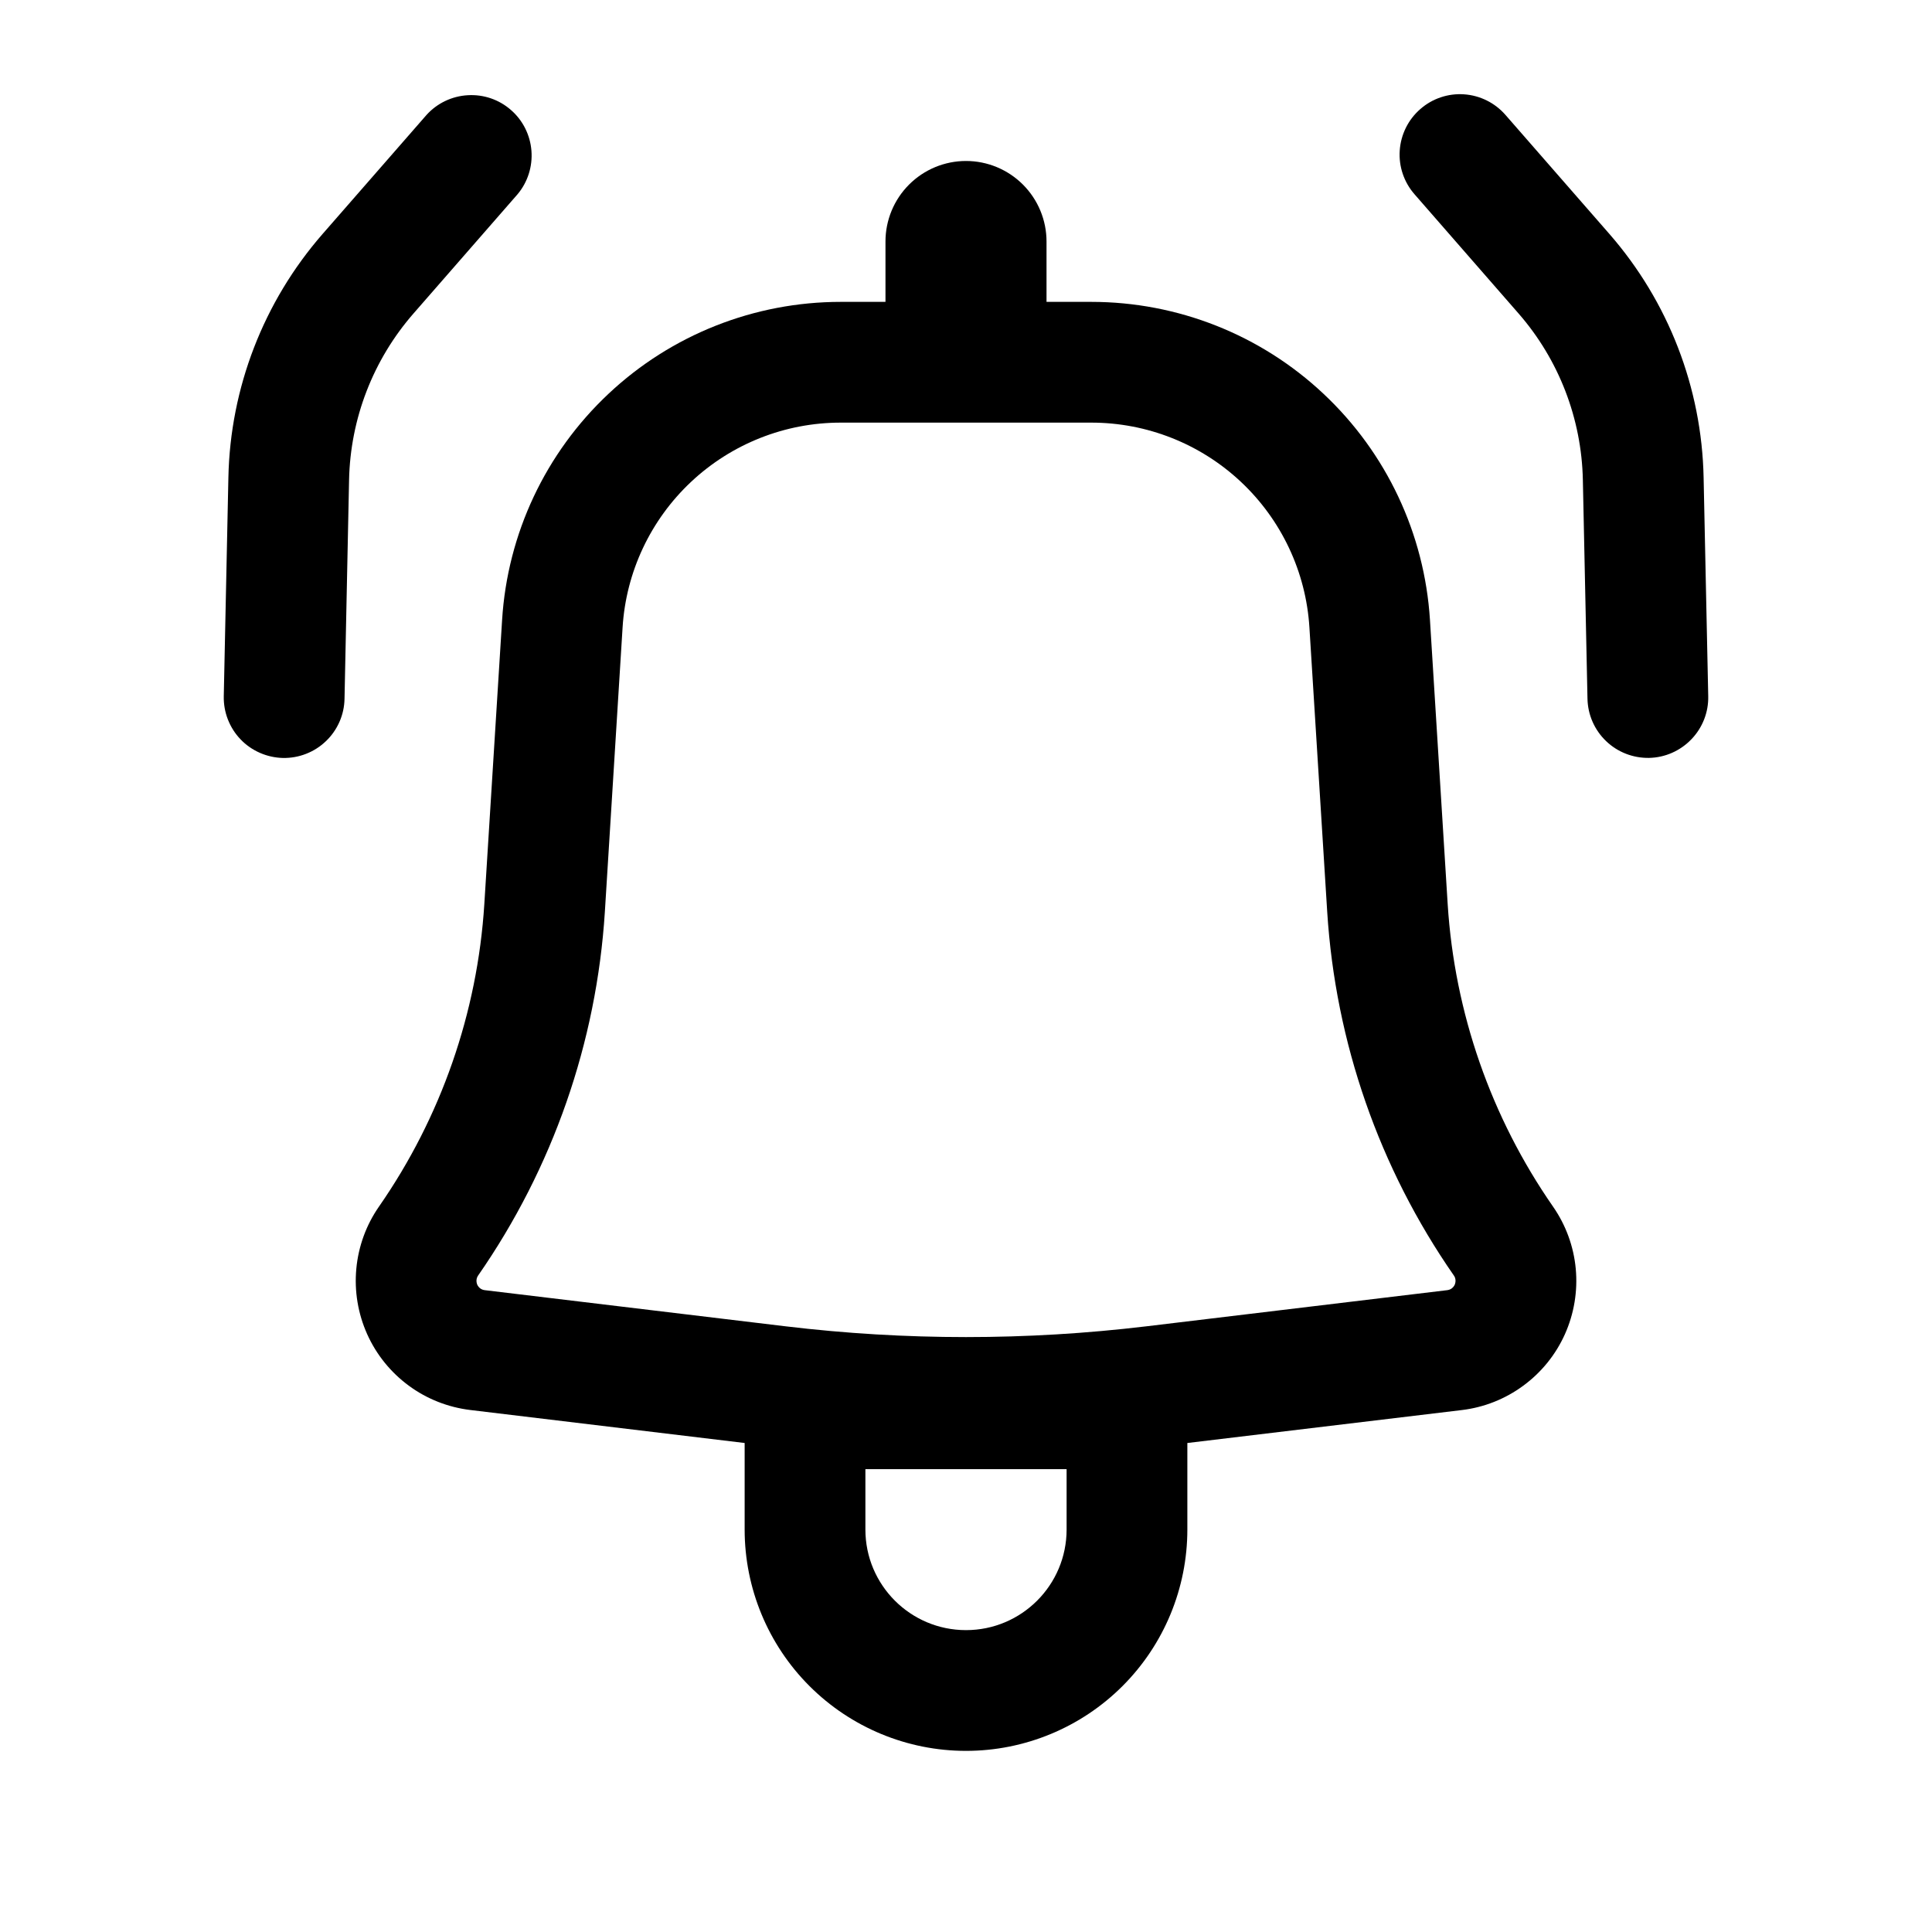
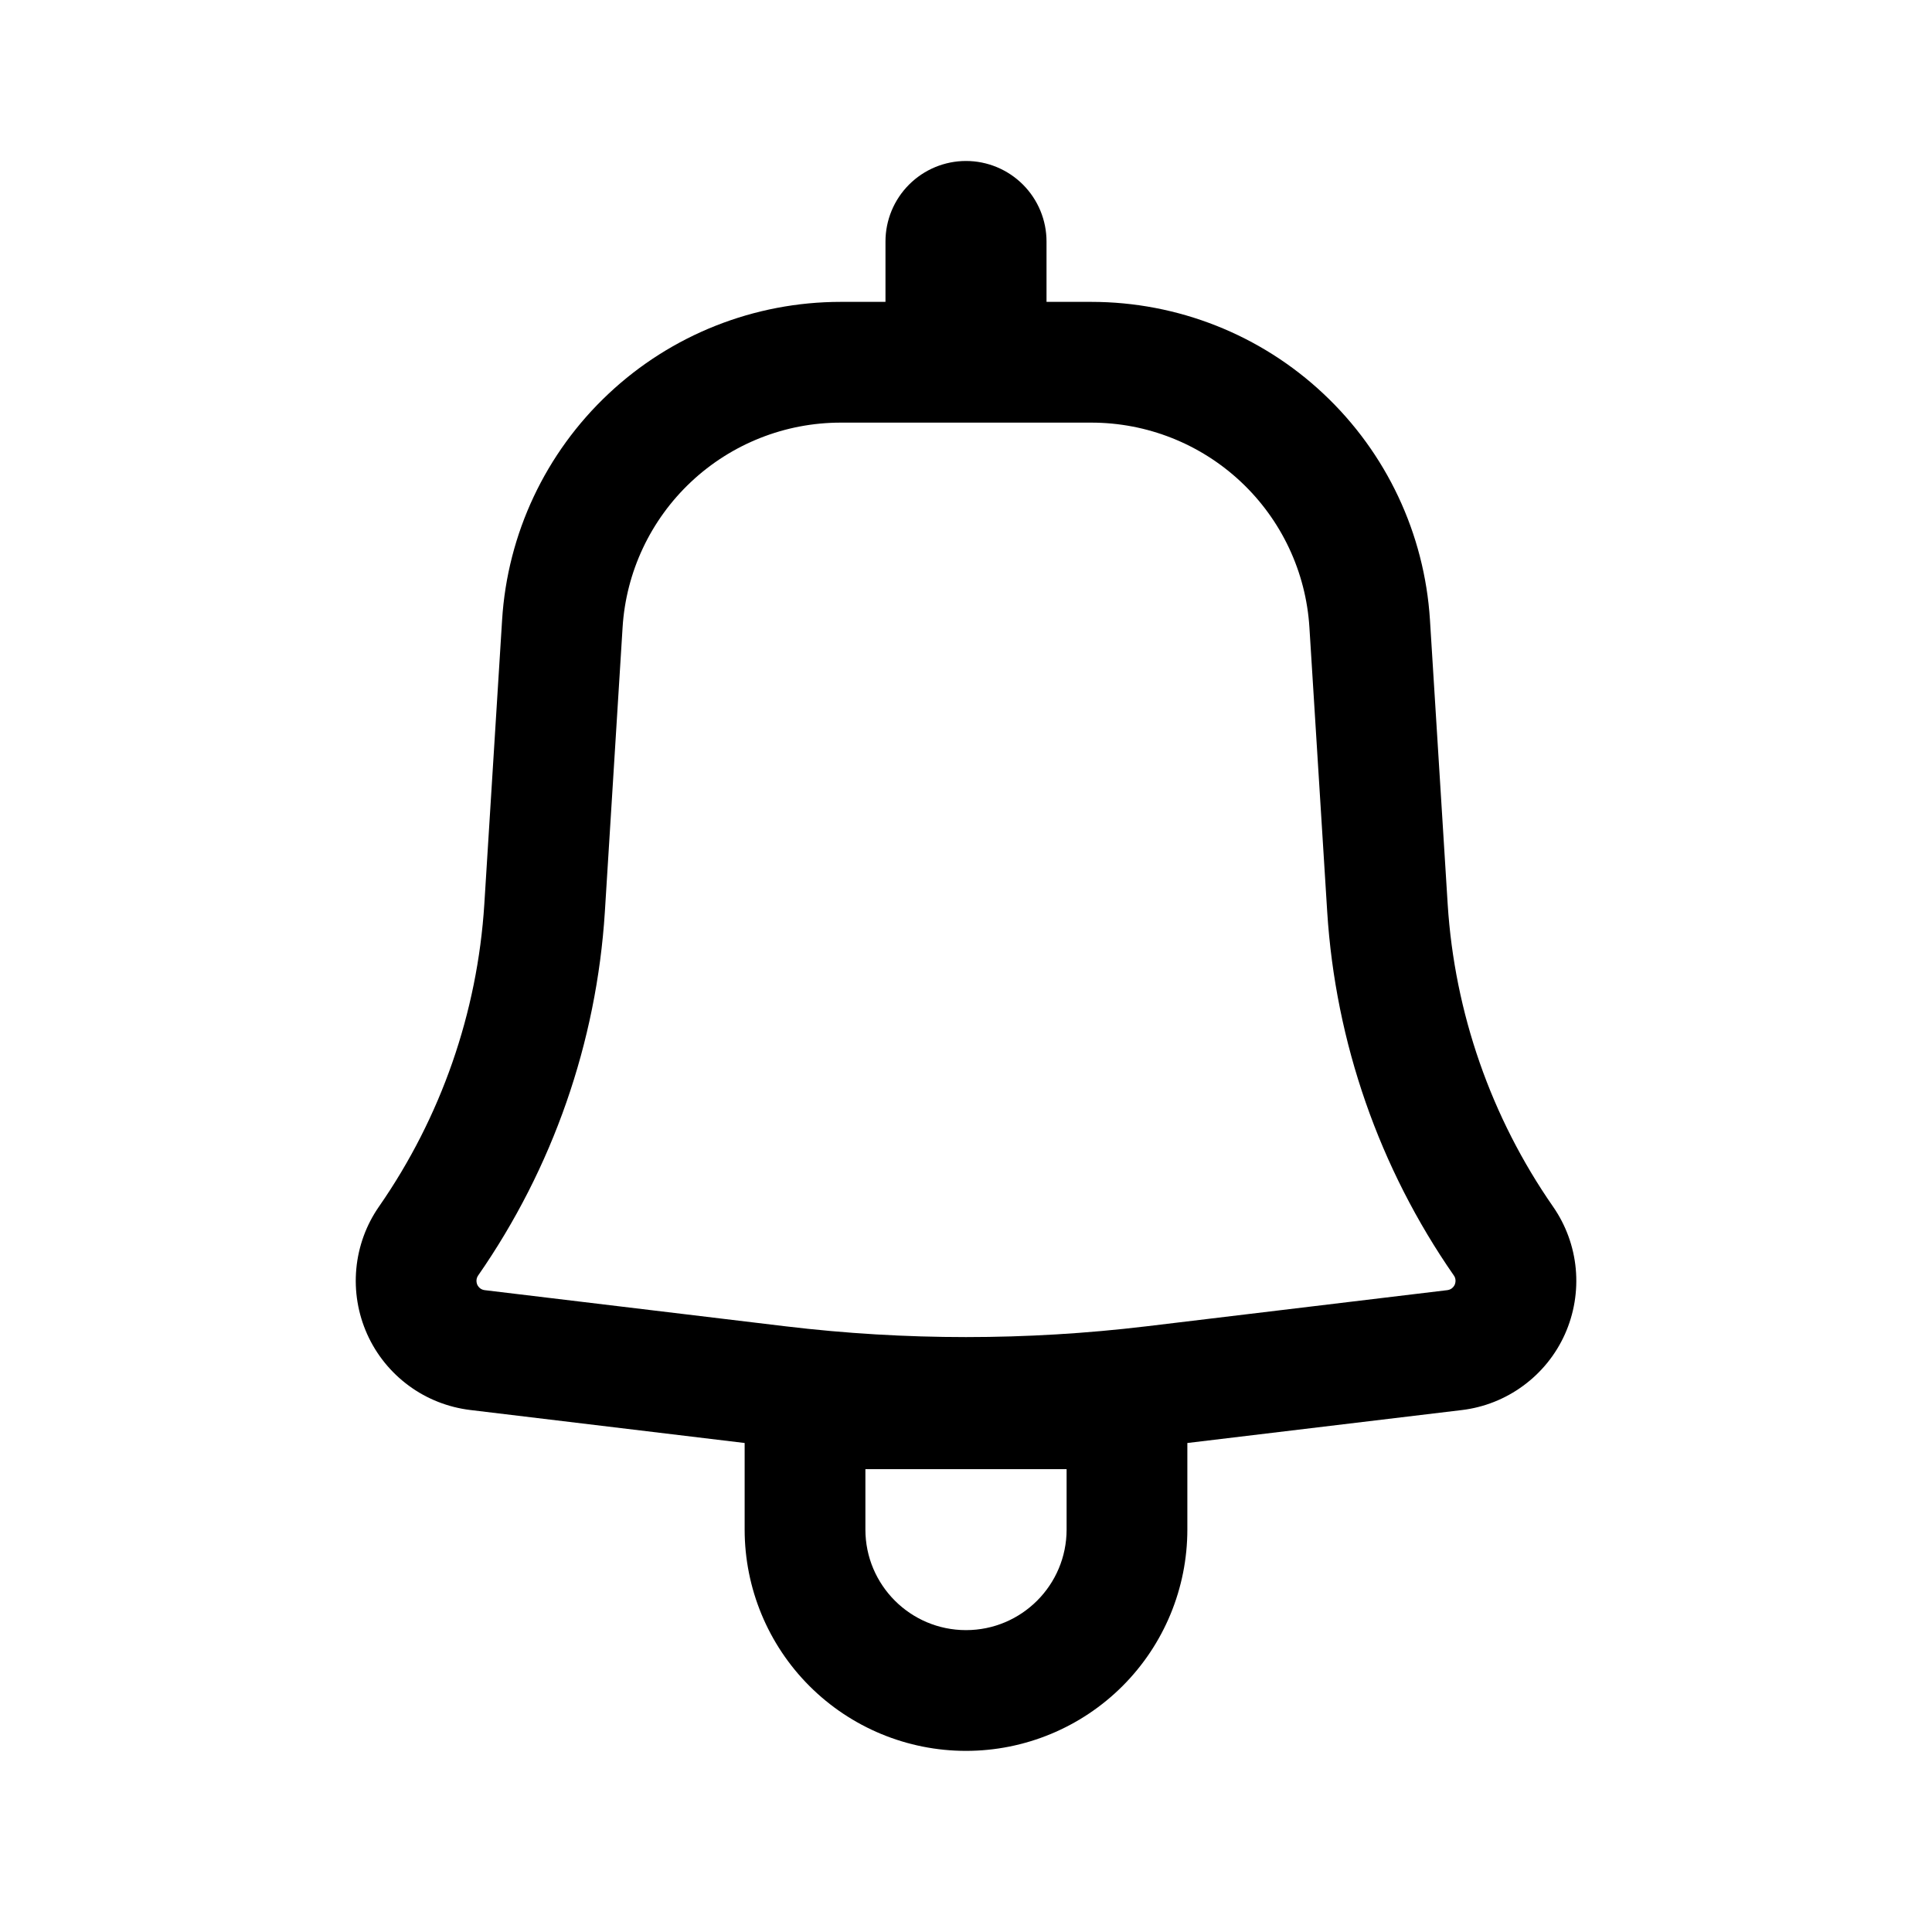
<svg xmlns="http://www.w3.org/2000/svg" width="28" height="28" viewBox="0 0 28 28" fill="none">
-   <path d="M7.501 2.815C7.648 2.64 7.72 2.413 7.702 2.185C7.684 1.957 7.578 1.744 7.405 1.594C7.233 1.443 7.008 1.366 6.779 1.38C6.551 1.393 6.336 1.495 6.182 1.665L4.675 3.391C3.82 4.371 3.337 5.62 3.31 6.919L3.243 10.092C3.241 10.207 3.261 10.321 3.303 10.428C3.345 10.535 3.407 10.633 3.487 10.716C3.566 10.799 3.662 10.865 3.767 10.911C3.872 10.957 3.985 10.982 4.1 10.985C4.215 10.987 4.329 10.967 4.436 10.925C4.544 10.883 4.641 10.821 4.724 10.741C4.807 10.662 4.874 10.566 4.92 10.461C4.966 10.356 4.991 10.243 4.993 10.128L5.059 6.957C5.077 6.067 5.408 5.213 5.993 4.543L7.501 2.815Z" fill="black" />
  <path fill-rule="evenodd" clip-rule="evenodd" d="M7.277 8.983C7.355 7.735 7.906 6.564 8.818 5.708C9.729 4.851 10.933 4.375 12.184 4.375H12.833V3.5C12.833 3.191 12.956 2.894 13.175 2.675C13.394 2.456 13.691 2.333 14 2.333C14.309 2.333 14.606 2.456 14.825 2.675C15.044 2.894 15.167 3.191 15.167 3.5V4.375H15.816C17.067 4.375 18.271 4.851 19.182 5.708C20.094 6.564 20.645 7.735 20.724 8.983L20.981 13.106C21.081 14.678 21.609 16.193 22.507 17.486C22.693 17.753 22.807 18.064 22.837 18.388C22.867 18.712 22.813 19.039 22.68 19.336C22.547 19.633 22.339 19.89 22.076 20.083C21.814 20.276 21.506 20.398 21.183 20.436L17.208 20.913V22.167C17.208 23.018 16.87 23.834 16.269 24.435C15.667 25.037 14.851 25.375 14 25.375C13.149 25.375 12.333 25.037 11.731 24.435C11.13 23.834 10.792 23.018 10.792 22.167V20.913L6.817 20.435C6.494 20.396 6.186 20.275 5.924 20.082C5.662 19.889 5.454 19.632 5.321 19.335C5.188 19.038 5.134 18.712 5.164 18.388C5.194 18.064 5.307 17.753 5.493 17.486C6.391 16.193 6.919 14.678 7.019 13.106L7.277 8.983ZM12.184 6.125C11.378 6.125 10.603 6.432 10.016 6.983C9.428 7.535 9.073 8.289 9.023 9.093L8.766 13.216C8.646 15.107 8.011 16.929 6.93 18.485C6.917 18.504 6.908 18.526 6.906 18.55C6.904 18.573 6.908 18.597 6.917 18.619C6.927 18.64 6.942 18.659 6.961 18.673C6.98 18.687 7.002 18.695 7.026 18.698L11.386 19.222C13.123 19.43 14.877 19.43 16.614 19.222L20.974 18.698C20.998 18.695 21.02 18.687 21.039 18.673C21.058 18.659 21.073 18.64 21.083 18.619C21.092 18.597 21.096 18.573 21.094 18.55C21.092 18.526 21.084 18.504 21.07 18.485C19.989 16.929 19.355 15.107 19.235 13.216L18.977 9.093C18.927 8.289 18.572 7.535 17.984 6.983C17.397 6.432 16.622 6.125 15.816 6.125H12.184ZM14 23.625C13.195 23.625 12.542 22.972 12.542 22.167V21.292H15.458V22.167C15.458 22.972 14.805 23.625 14 23.625Z" fill="black" />
-   <path d="M20.584 1.581C20.409 1.733 20.302 1.949 20.286 2.181C20.27 2.412 20.347 2.64 20.5 2.815L22.007 4.542C22.592 5.212 22.922 6.067 22.94 6.957L23.007 10.127C23.012 10.359 23.108 10.579 23.276 10.74C23.443 10.901 23.668 10.988 23.9 10.984C24.132 10.979 24.352 10.882 24.513 10.714C24.674 10.547 24.762 10.323 24.757 10.091L24.69 6.919C24.663 5.62 24.18 4.371 23.325 3.391L21.818 1.665C21.665 1.49 21.45 1.383 21.218 1.367C20.987 1.351 20.758 1.428 20.584 1.581Z" fill="black" />
</svg>